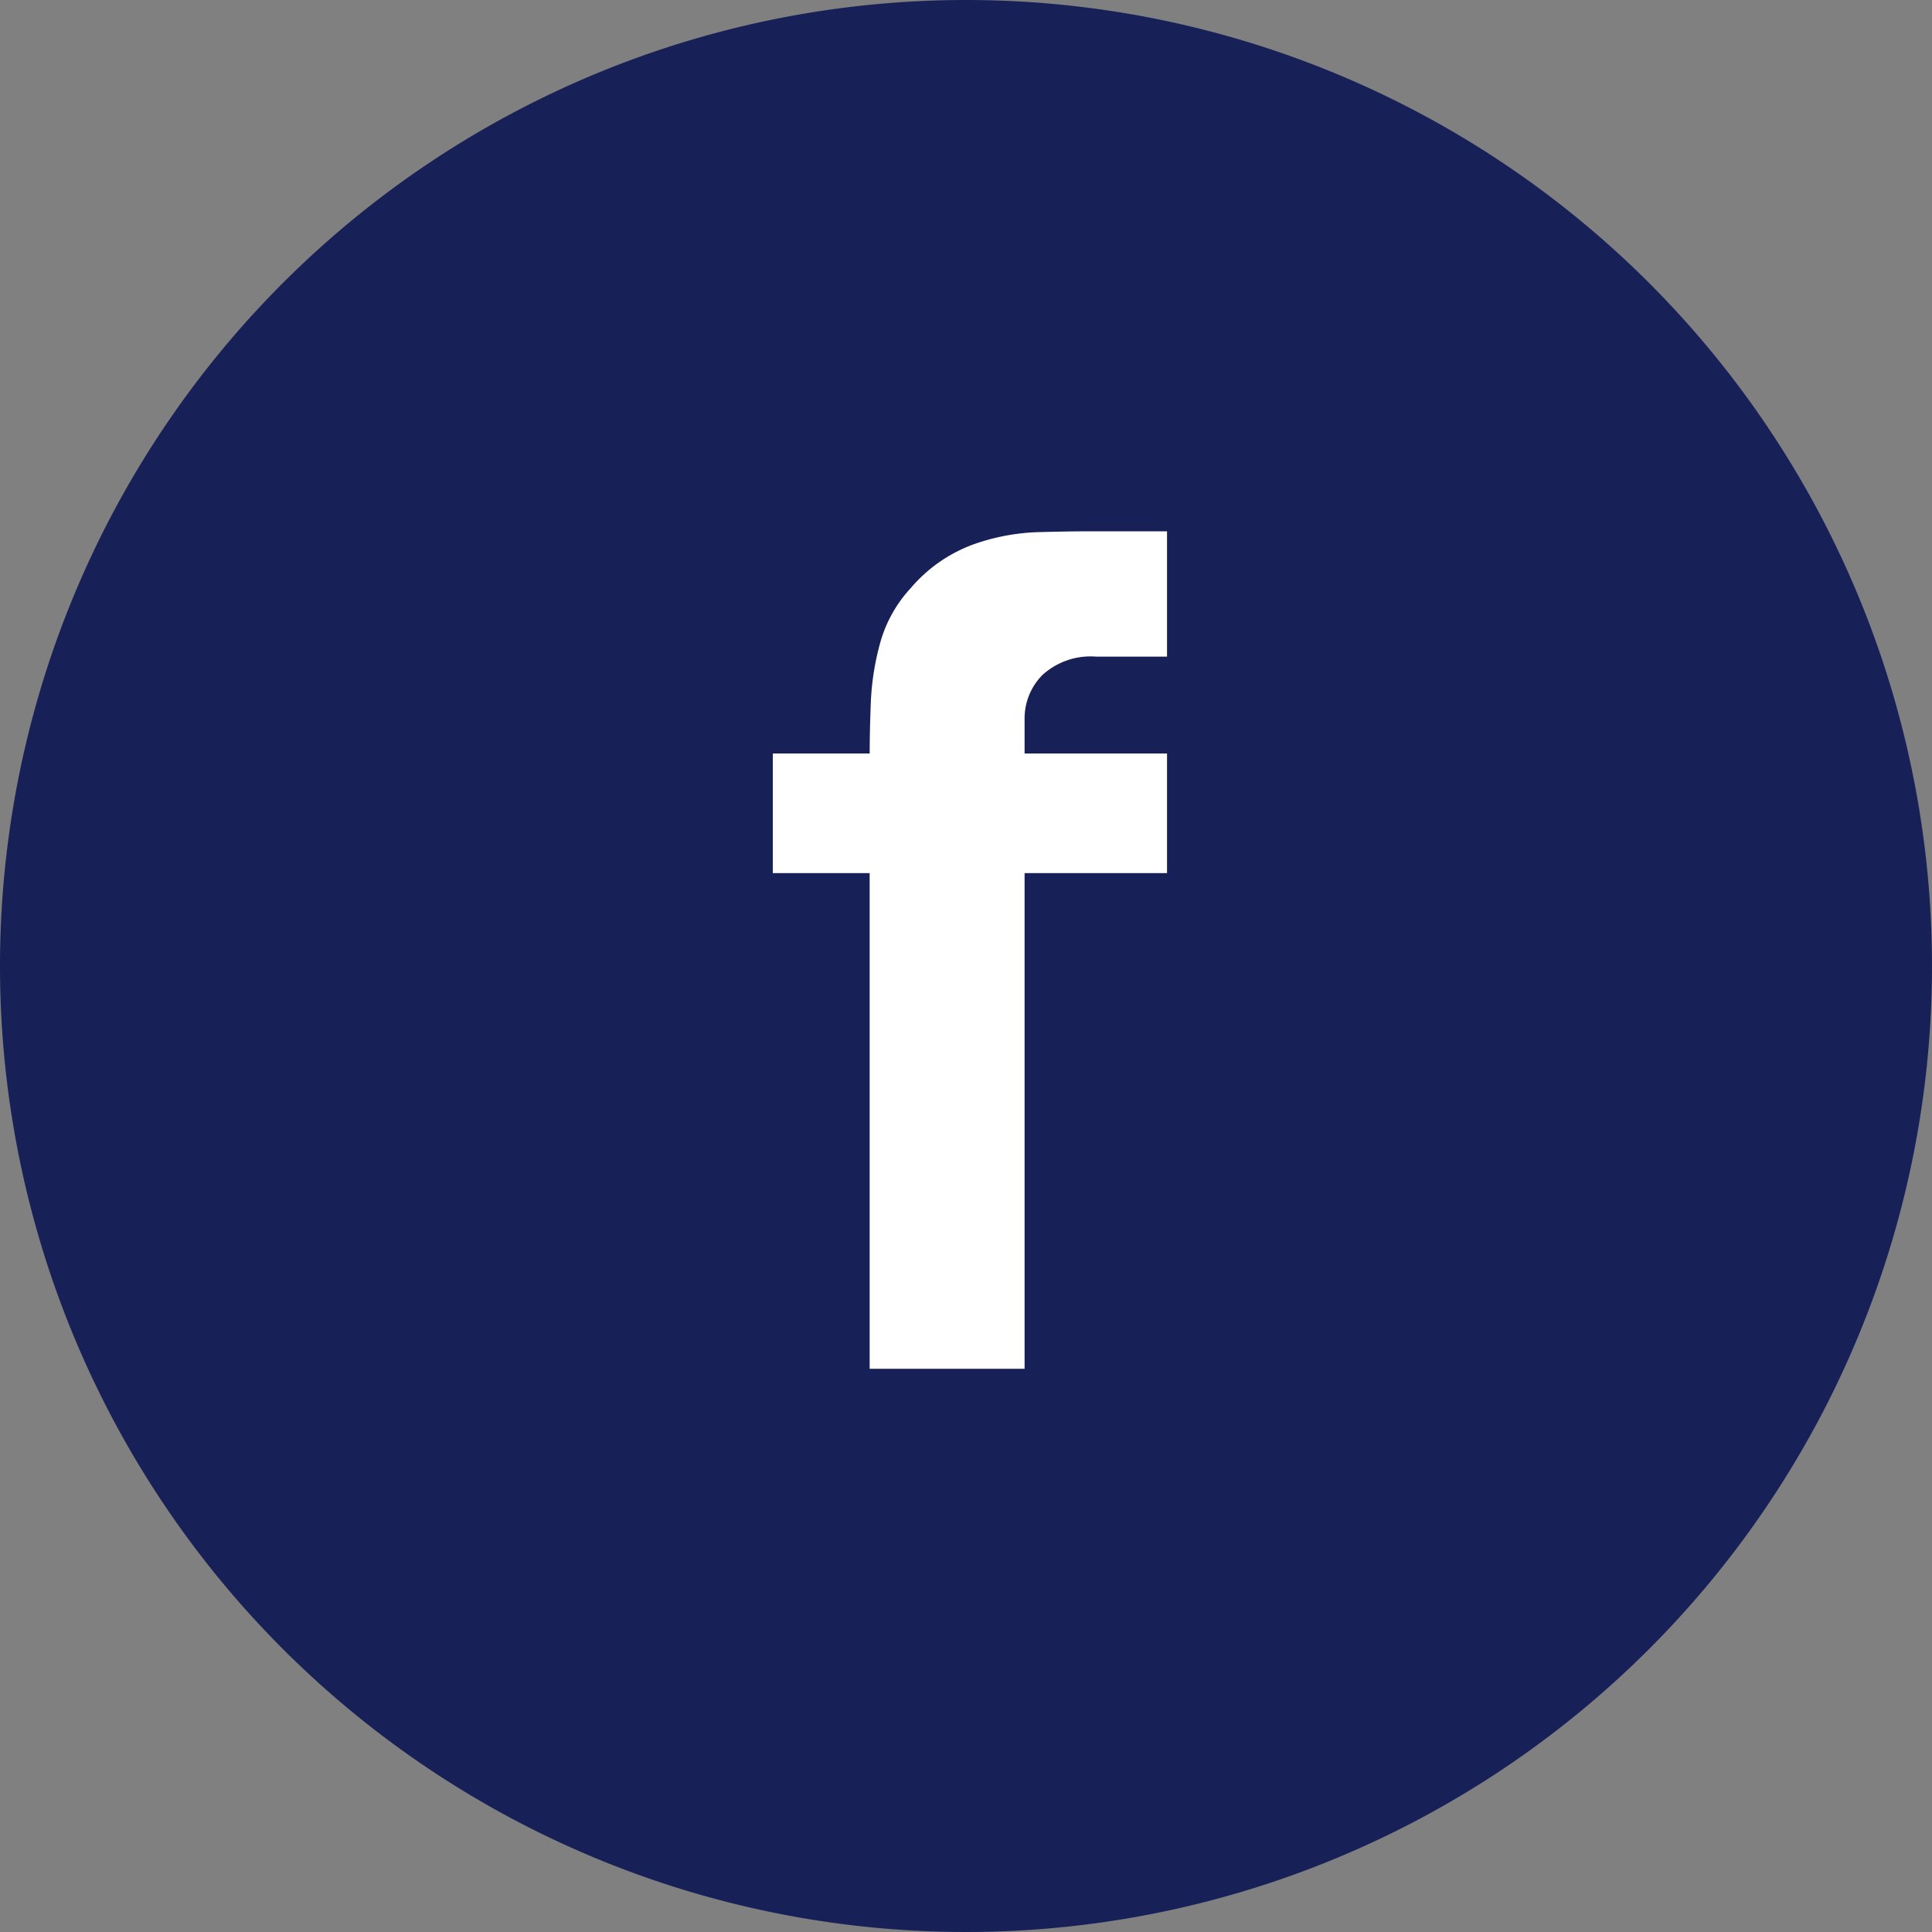
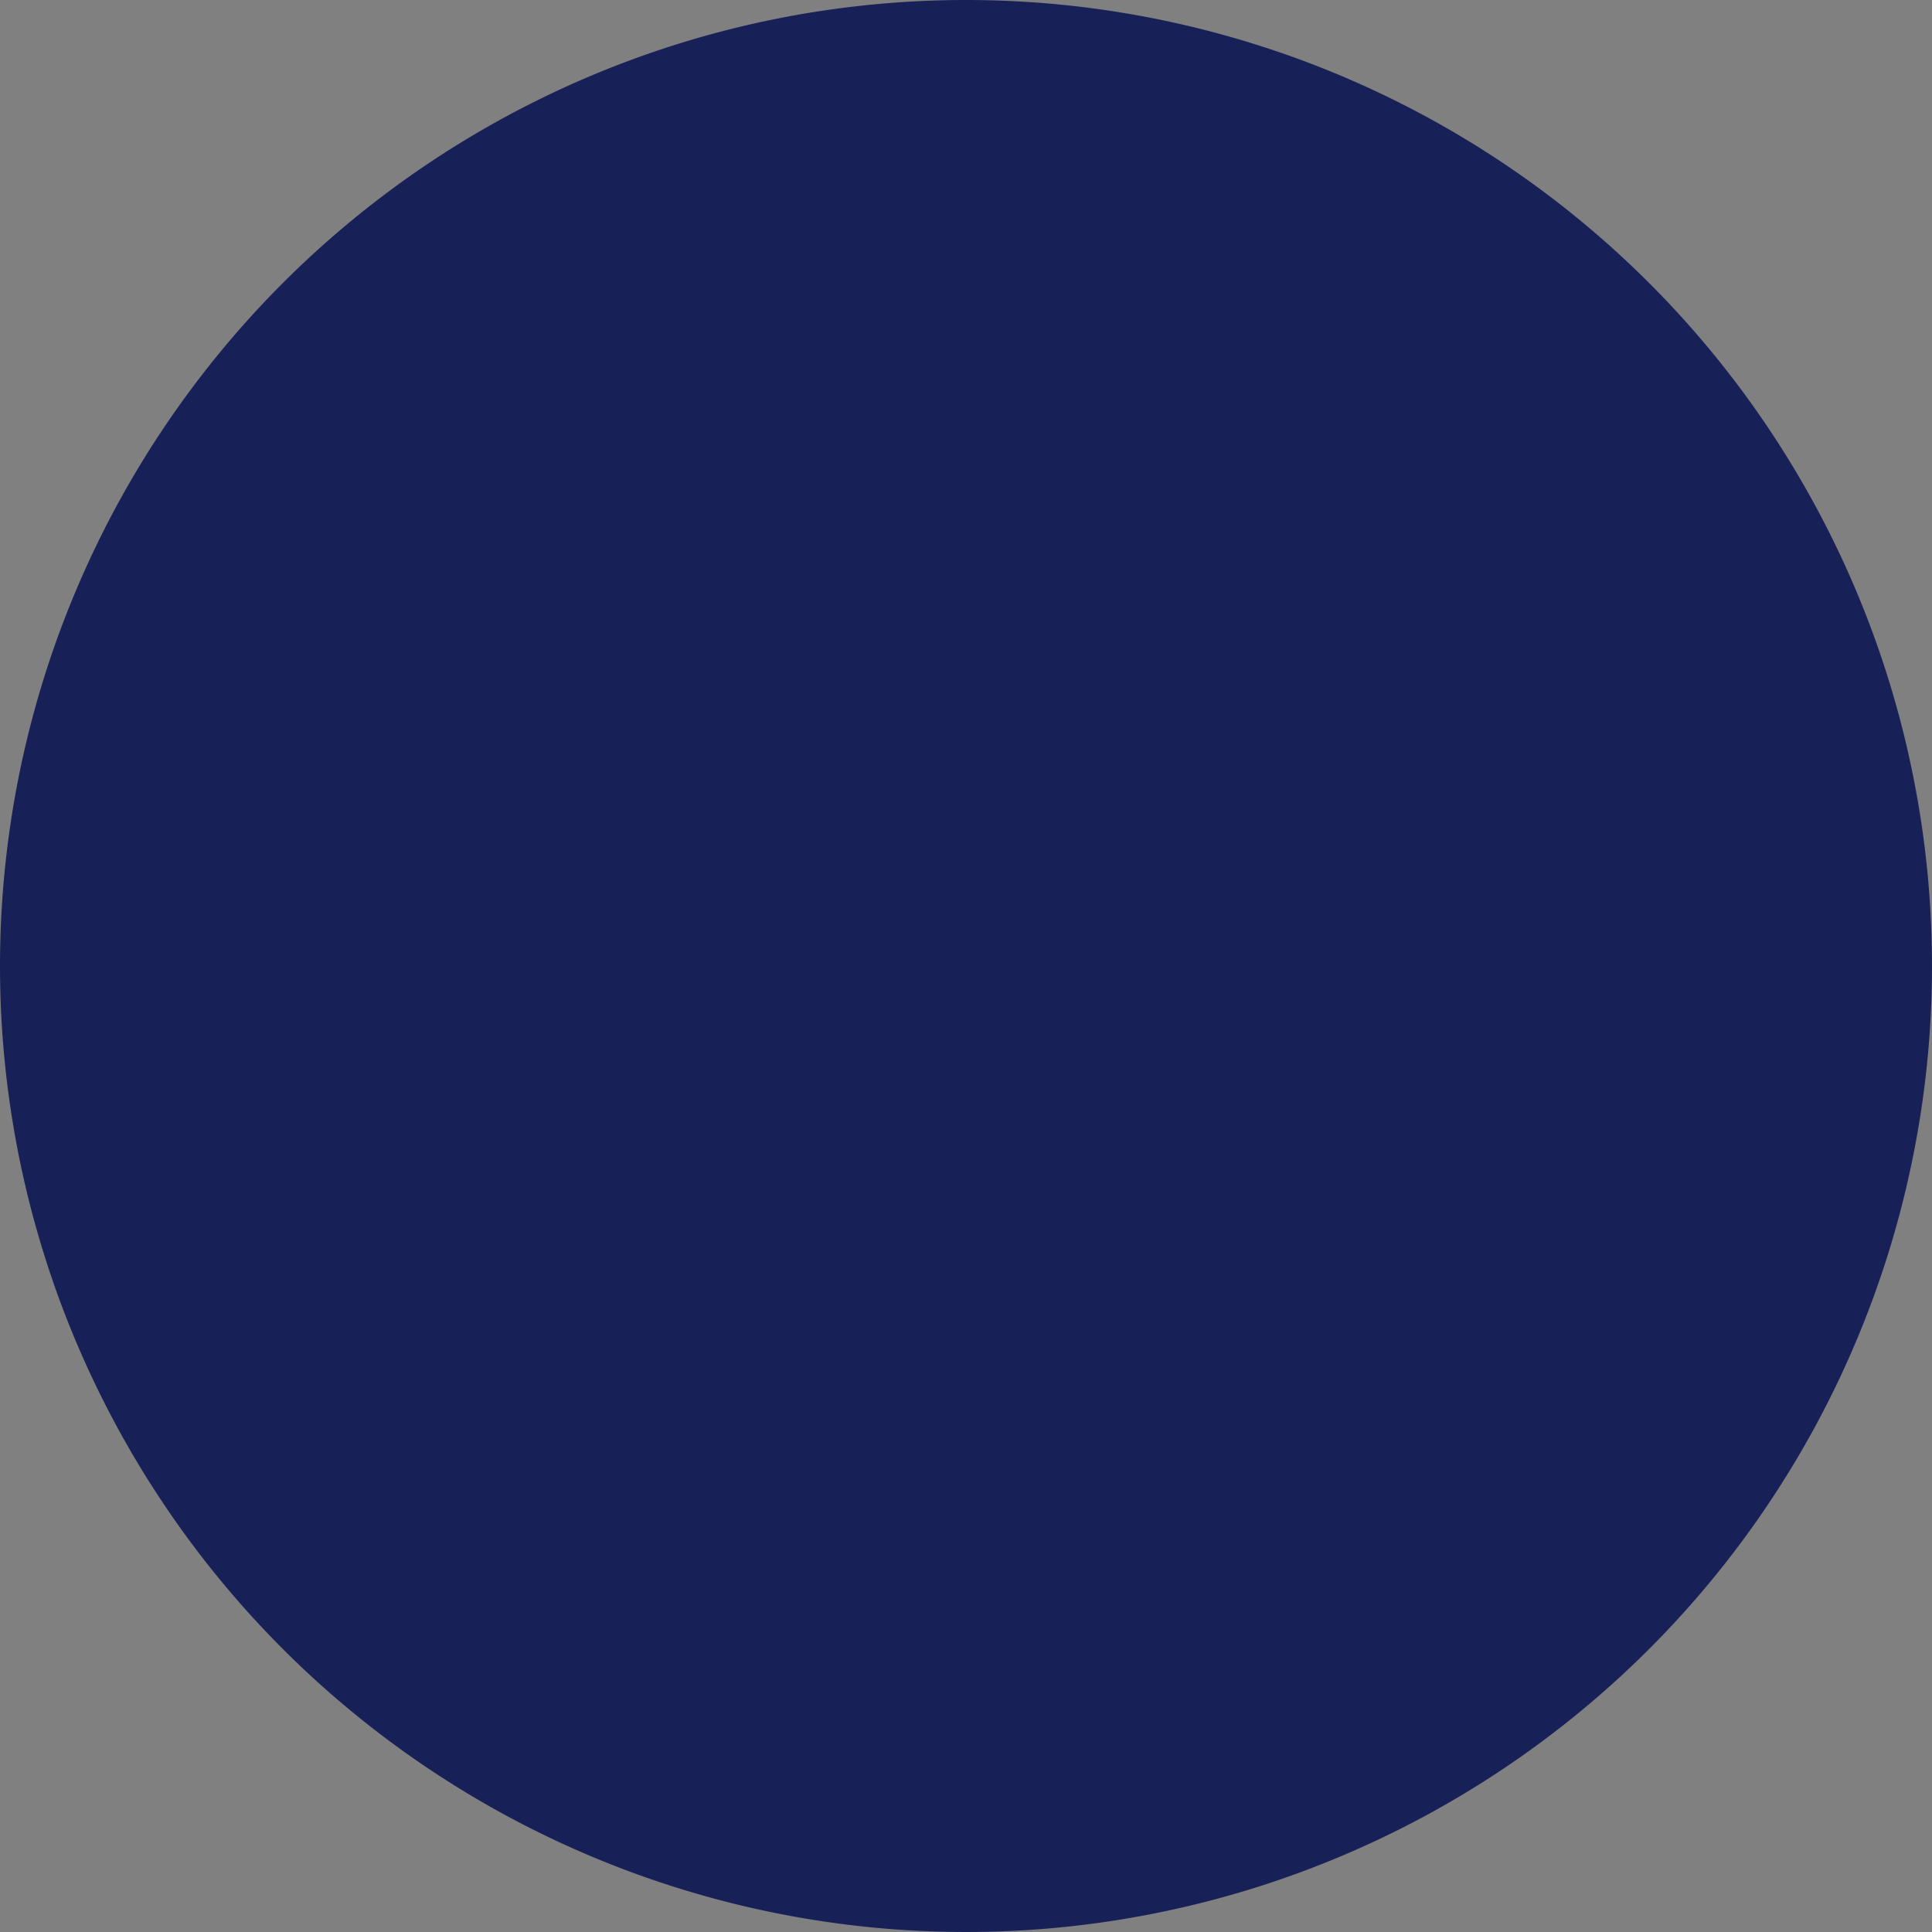
<svg xmlns="http://www.w3.org/2000/svg" width="40" height="40" viewBox="0 0 40 40">
  <rect x="0" y="0" width="40" height="40" fill="#808080" stroke="none" />
  <defs>
    <clipPath id="clip-path">
-       <rect id="Rectangle_2251" data-name="Rectangle 2251" width="8.162" height="17.339" transform="translate(0 0)" fill="#fff" />
-     </clipPath>
+       </clipPath>
  </defs>
  <g id="Group_1919" data-name="Group 1919" transform="translate(-1486 -10377)">
    <path id="Path_1075" data-name="Path 1075" d="M20,0A20,20,0,1,1,0,20,20,20,0,0,1,20,0Z" transform="translate(1486 10377)" fill="#172158" />
    <g id="Group_1918" data-name="Group 1918" transform="translate(1502 10388)">
      <g id="Group_1917" data-name="Group 1917" transform="translate(0 0)" clip-path="url(#clip-path)">
-         <path id="Path_2585" data-name="Path 2585" d="M5.579,2.978A1.483,1.483,0,0,1,6.7,2.595H8.162V0H6.582q-.46,0-1.109.018a4.409,4.409,0,0,0-1.339.26,3.107,3.107,0,0,0-1.28.9,2.75,2.75,0,0,0-.631,1.132A5.471,5.471,0,0,0,2.029,3.55c-.015.39-.023.739-.023,1.05H0V7.077H2.005V17.339H5.213V7.077H8.162V4.6H5.213V3.892a1.279,1.279,0,0,1,.366-.914" transform="translate(0 0)" fill="#fff" />
-       </g>
+         </g>
    </g>
  </g>
</svg>